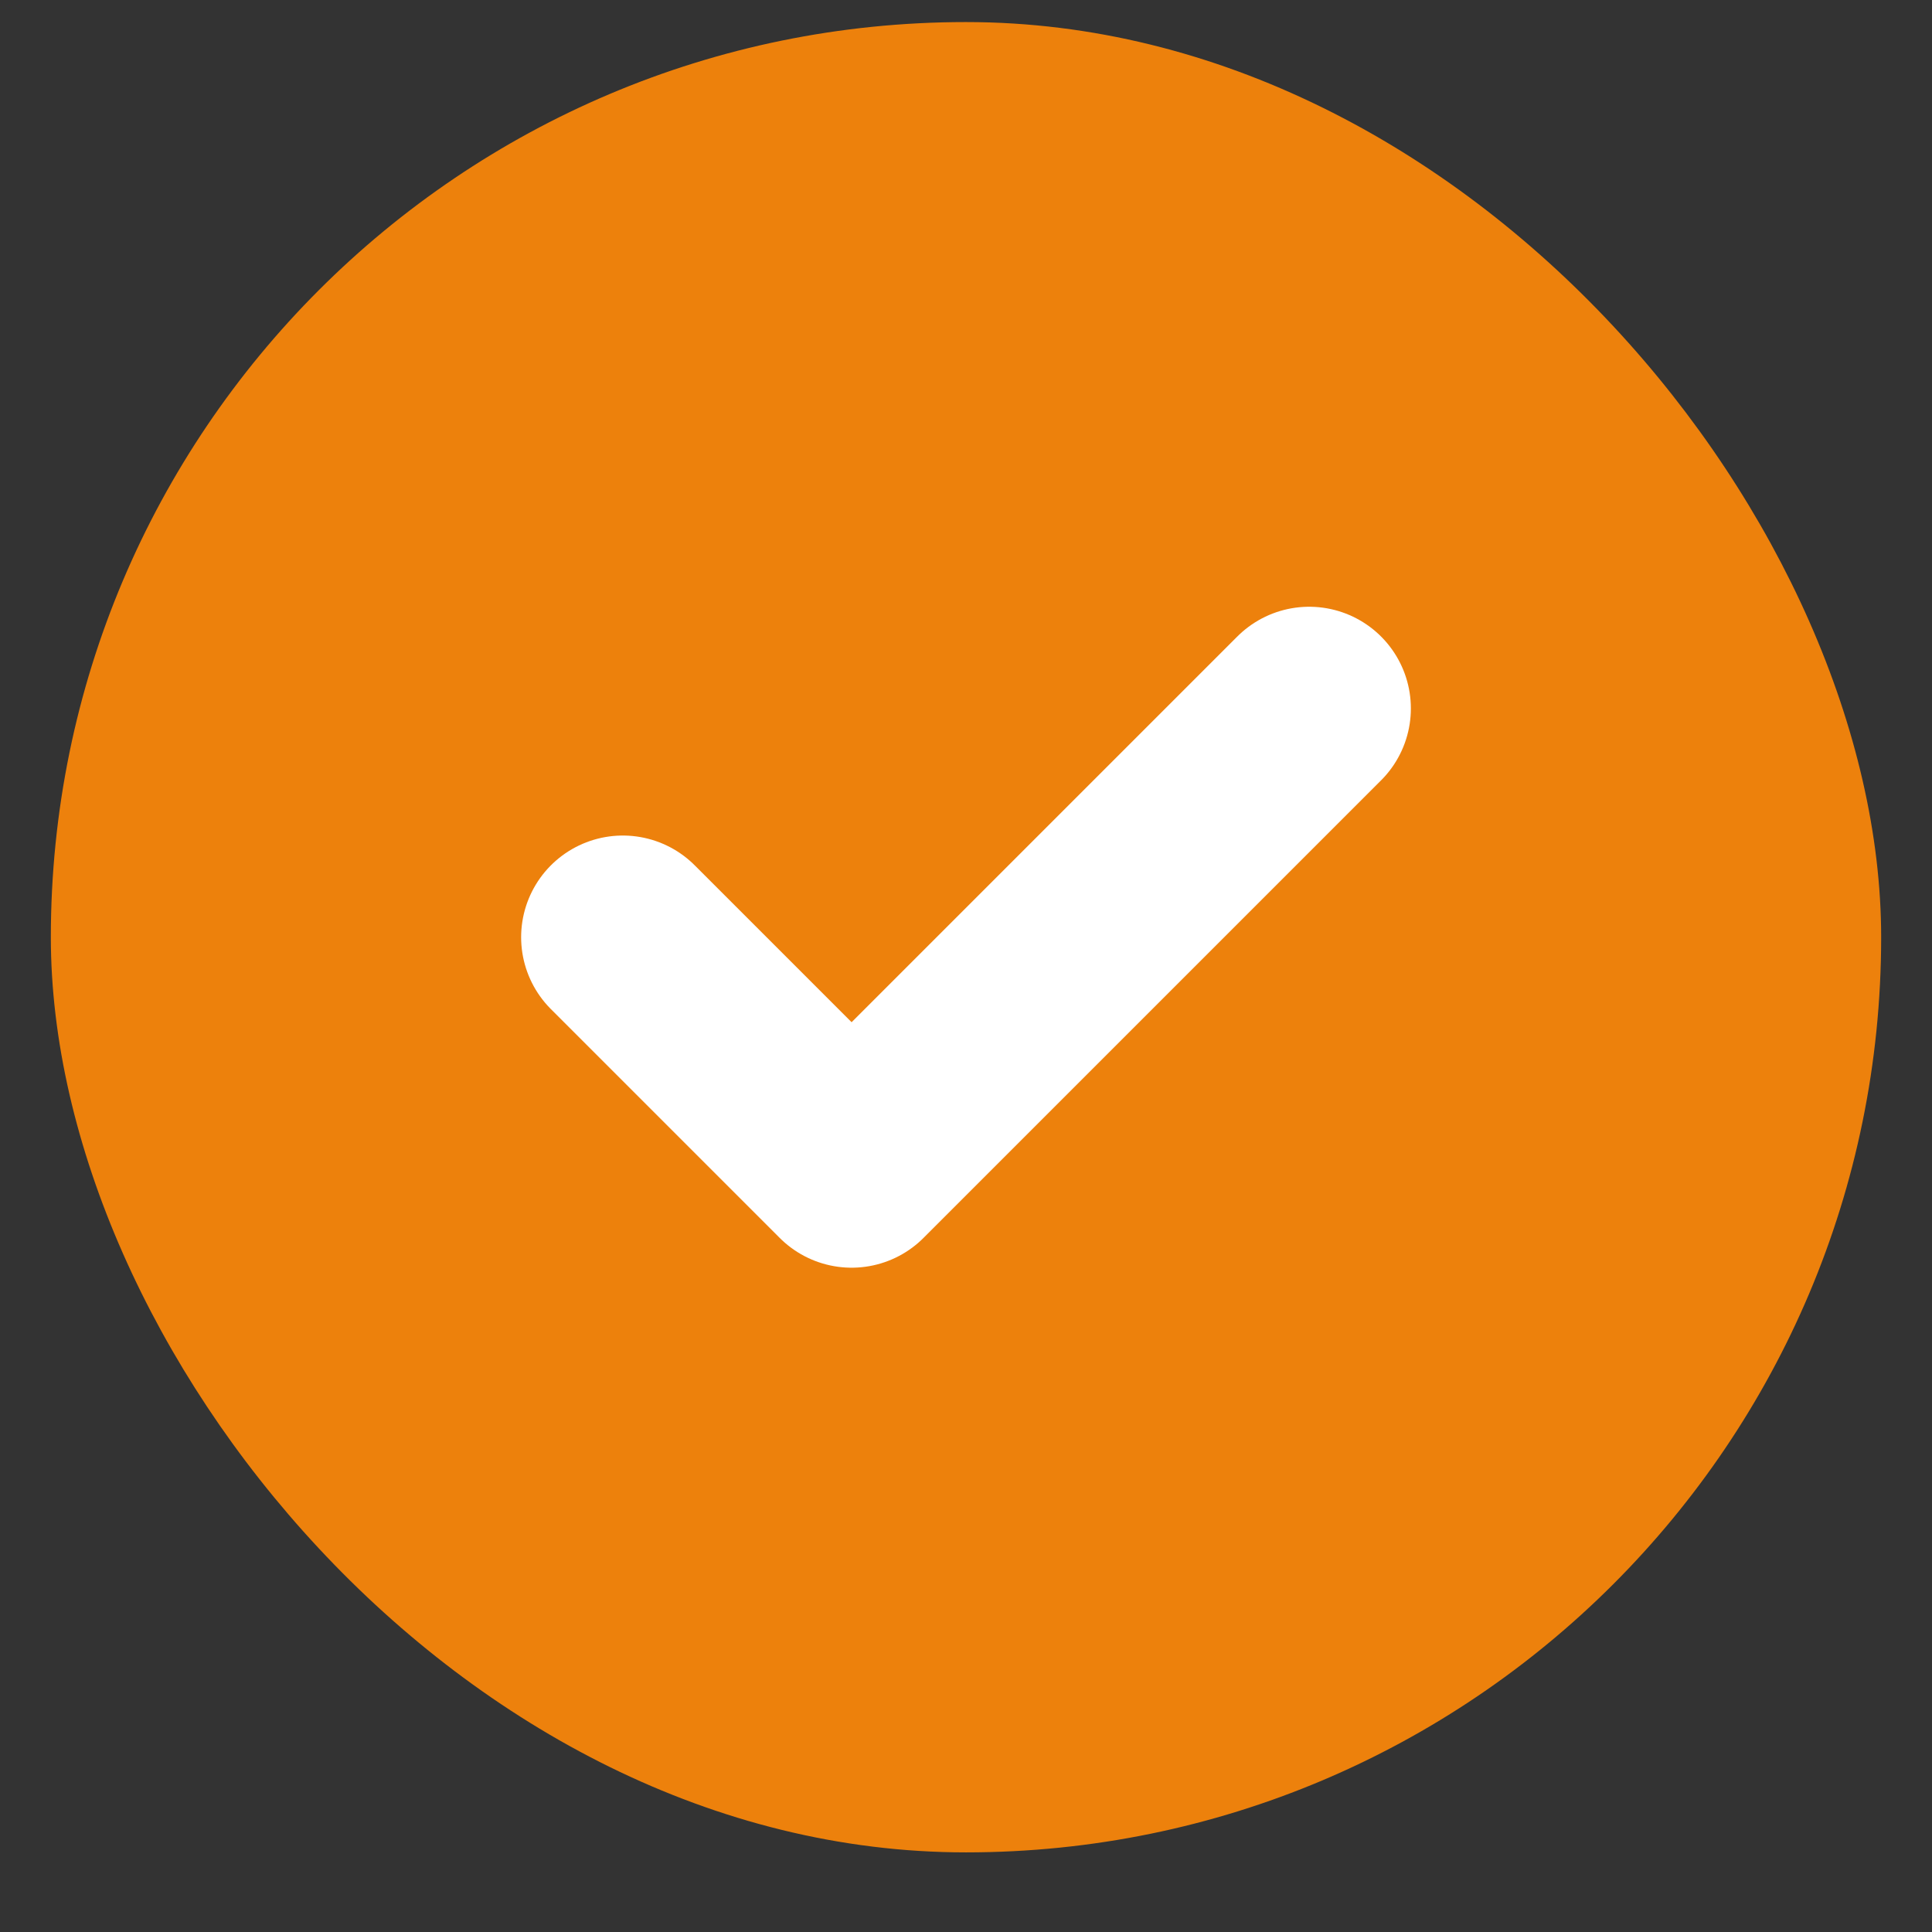
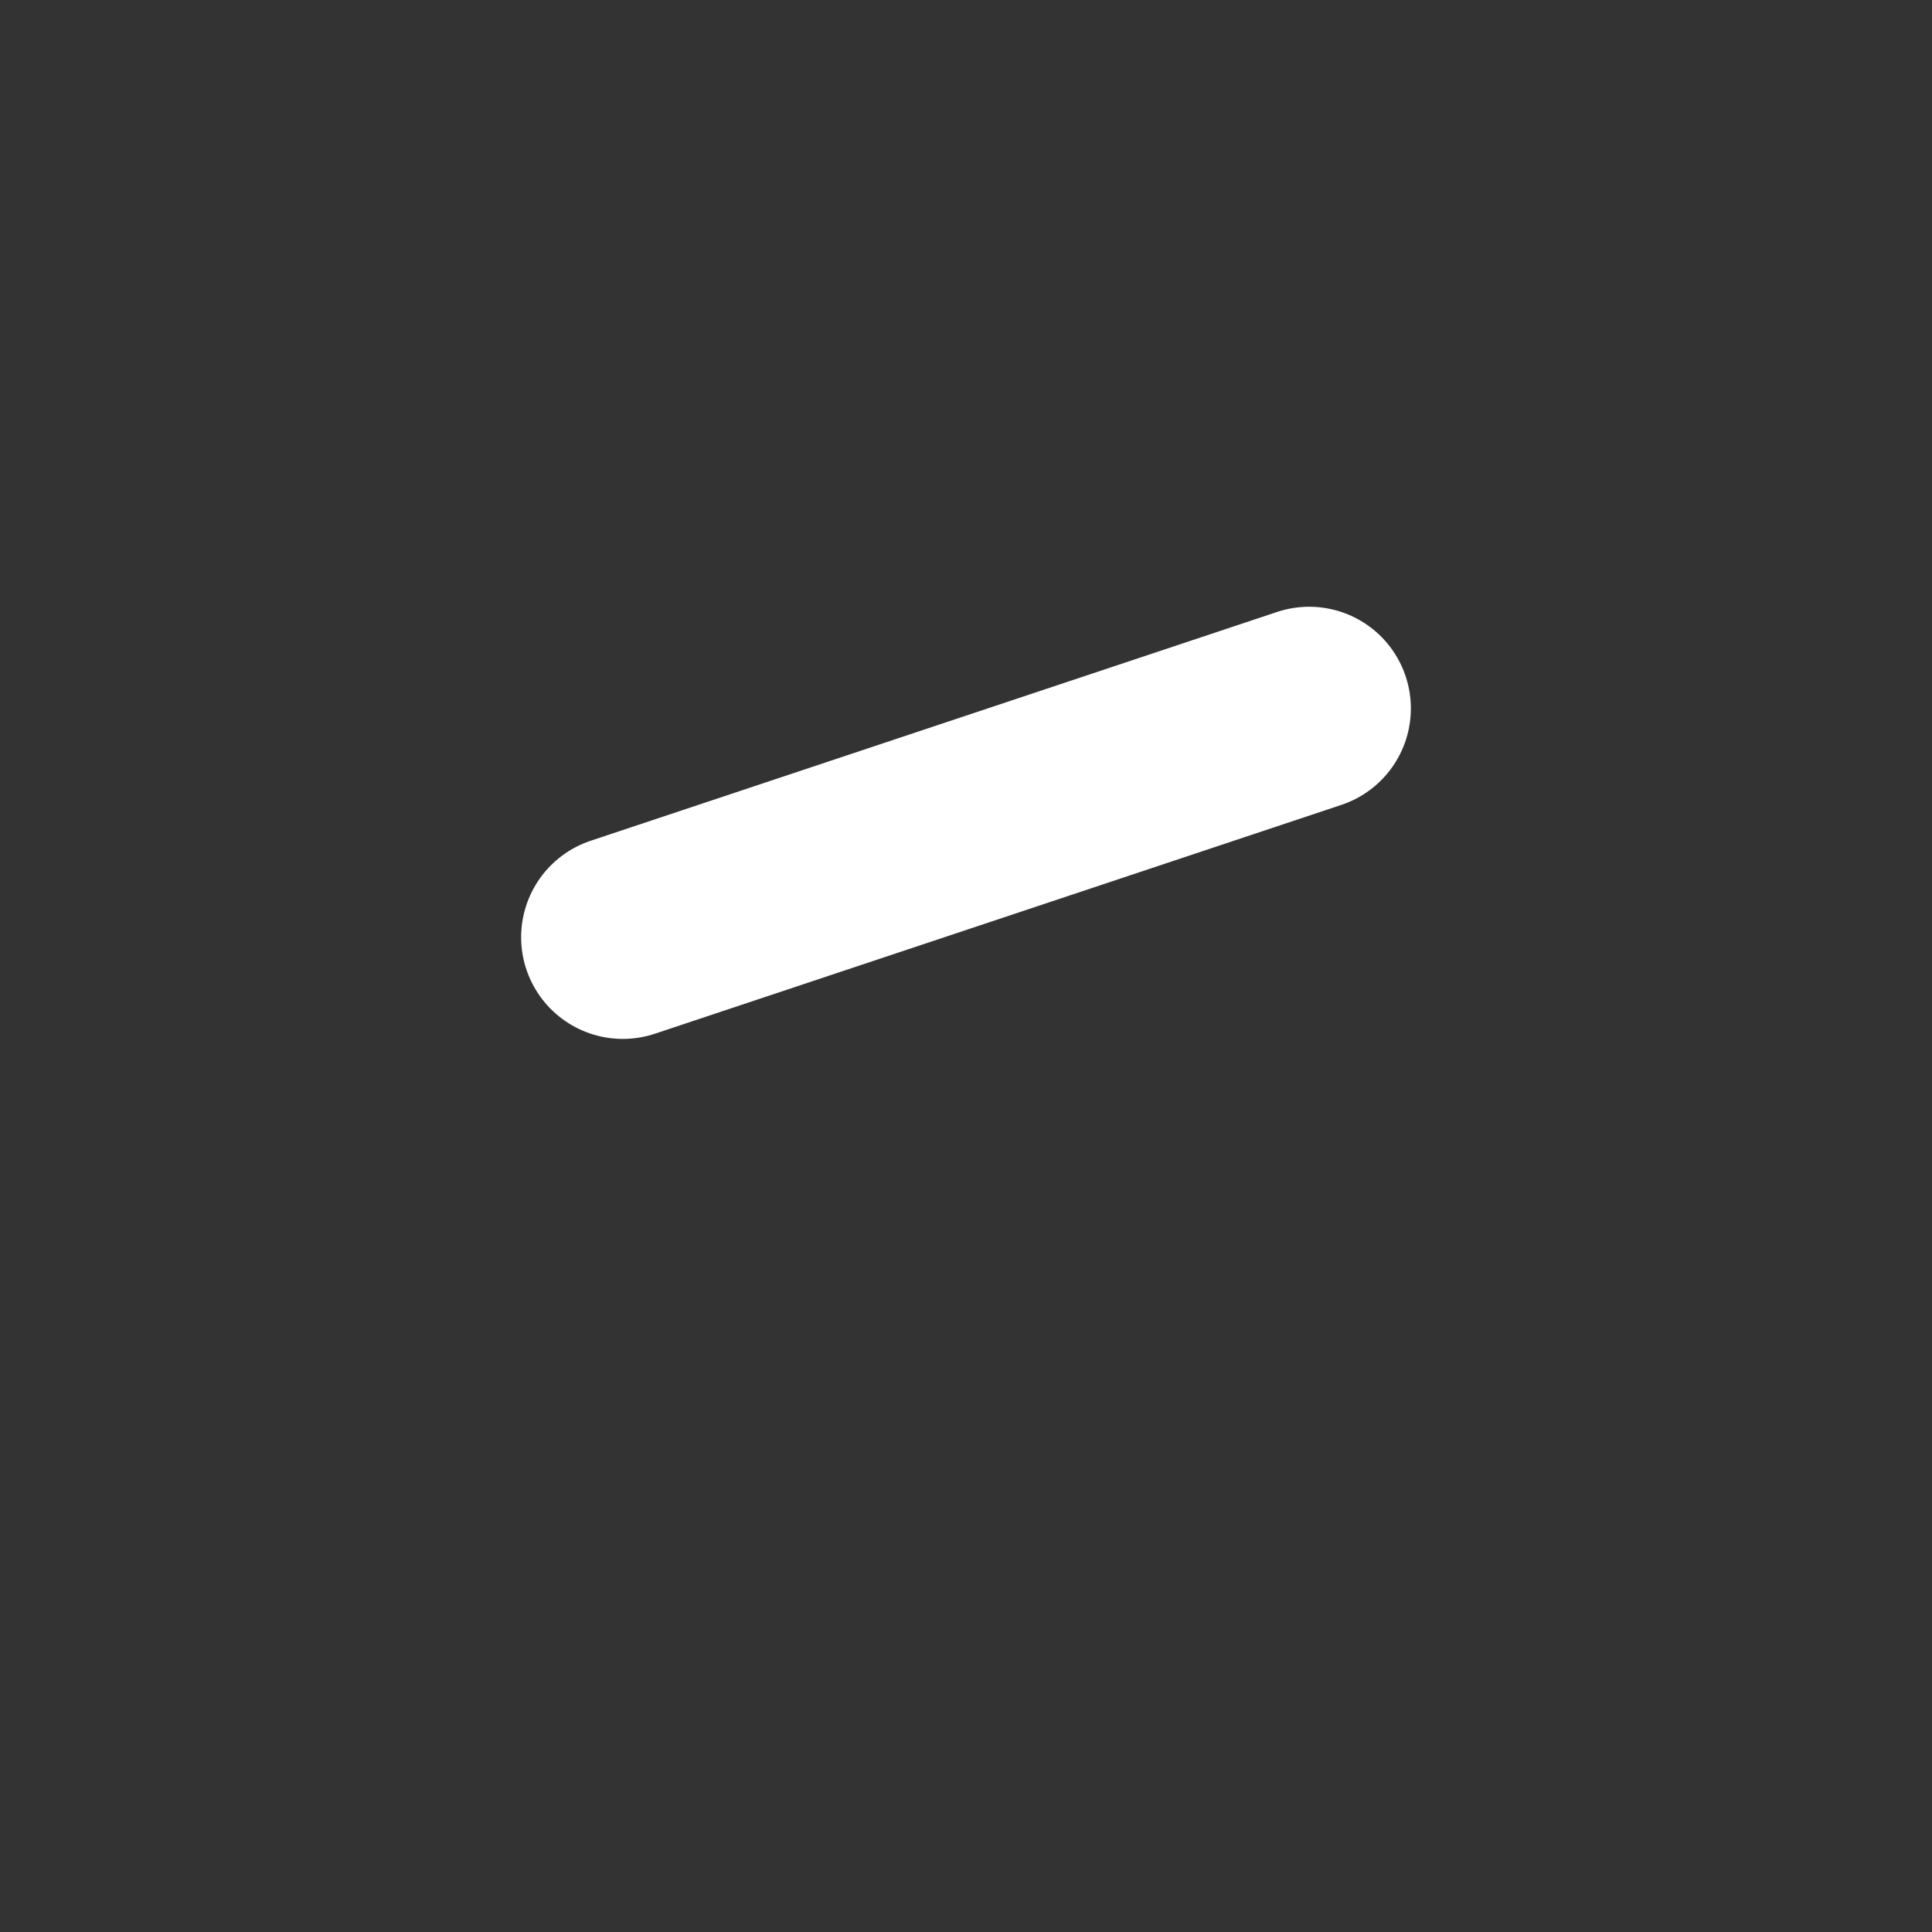
<svg xmlns="http://www.w3.org/2000/svg" width="19" height="19" viewBox="0 0 19 19" fill="none">
  <rect x="0" y="0" width="19" height="19" fill="#333333" stroke="none" />
-   <rect x="0.5" y="0.217" width="18" height="18" rx="9" fill="#ED810C" />
-   <path d="M6.125 9.217L8.375 11.467L12.875 6.967" stroke="white" stroke-width="2" stroke-linecap="round" stroke-linejoin="round" />
+   <path d="M6.125 9.217L12.875 6.967" stroke="white" stroke-width="2" stroke-linecap="round" stroke-linejoin="round" />
</svg>